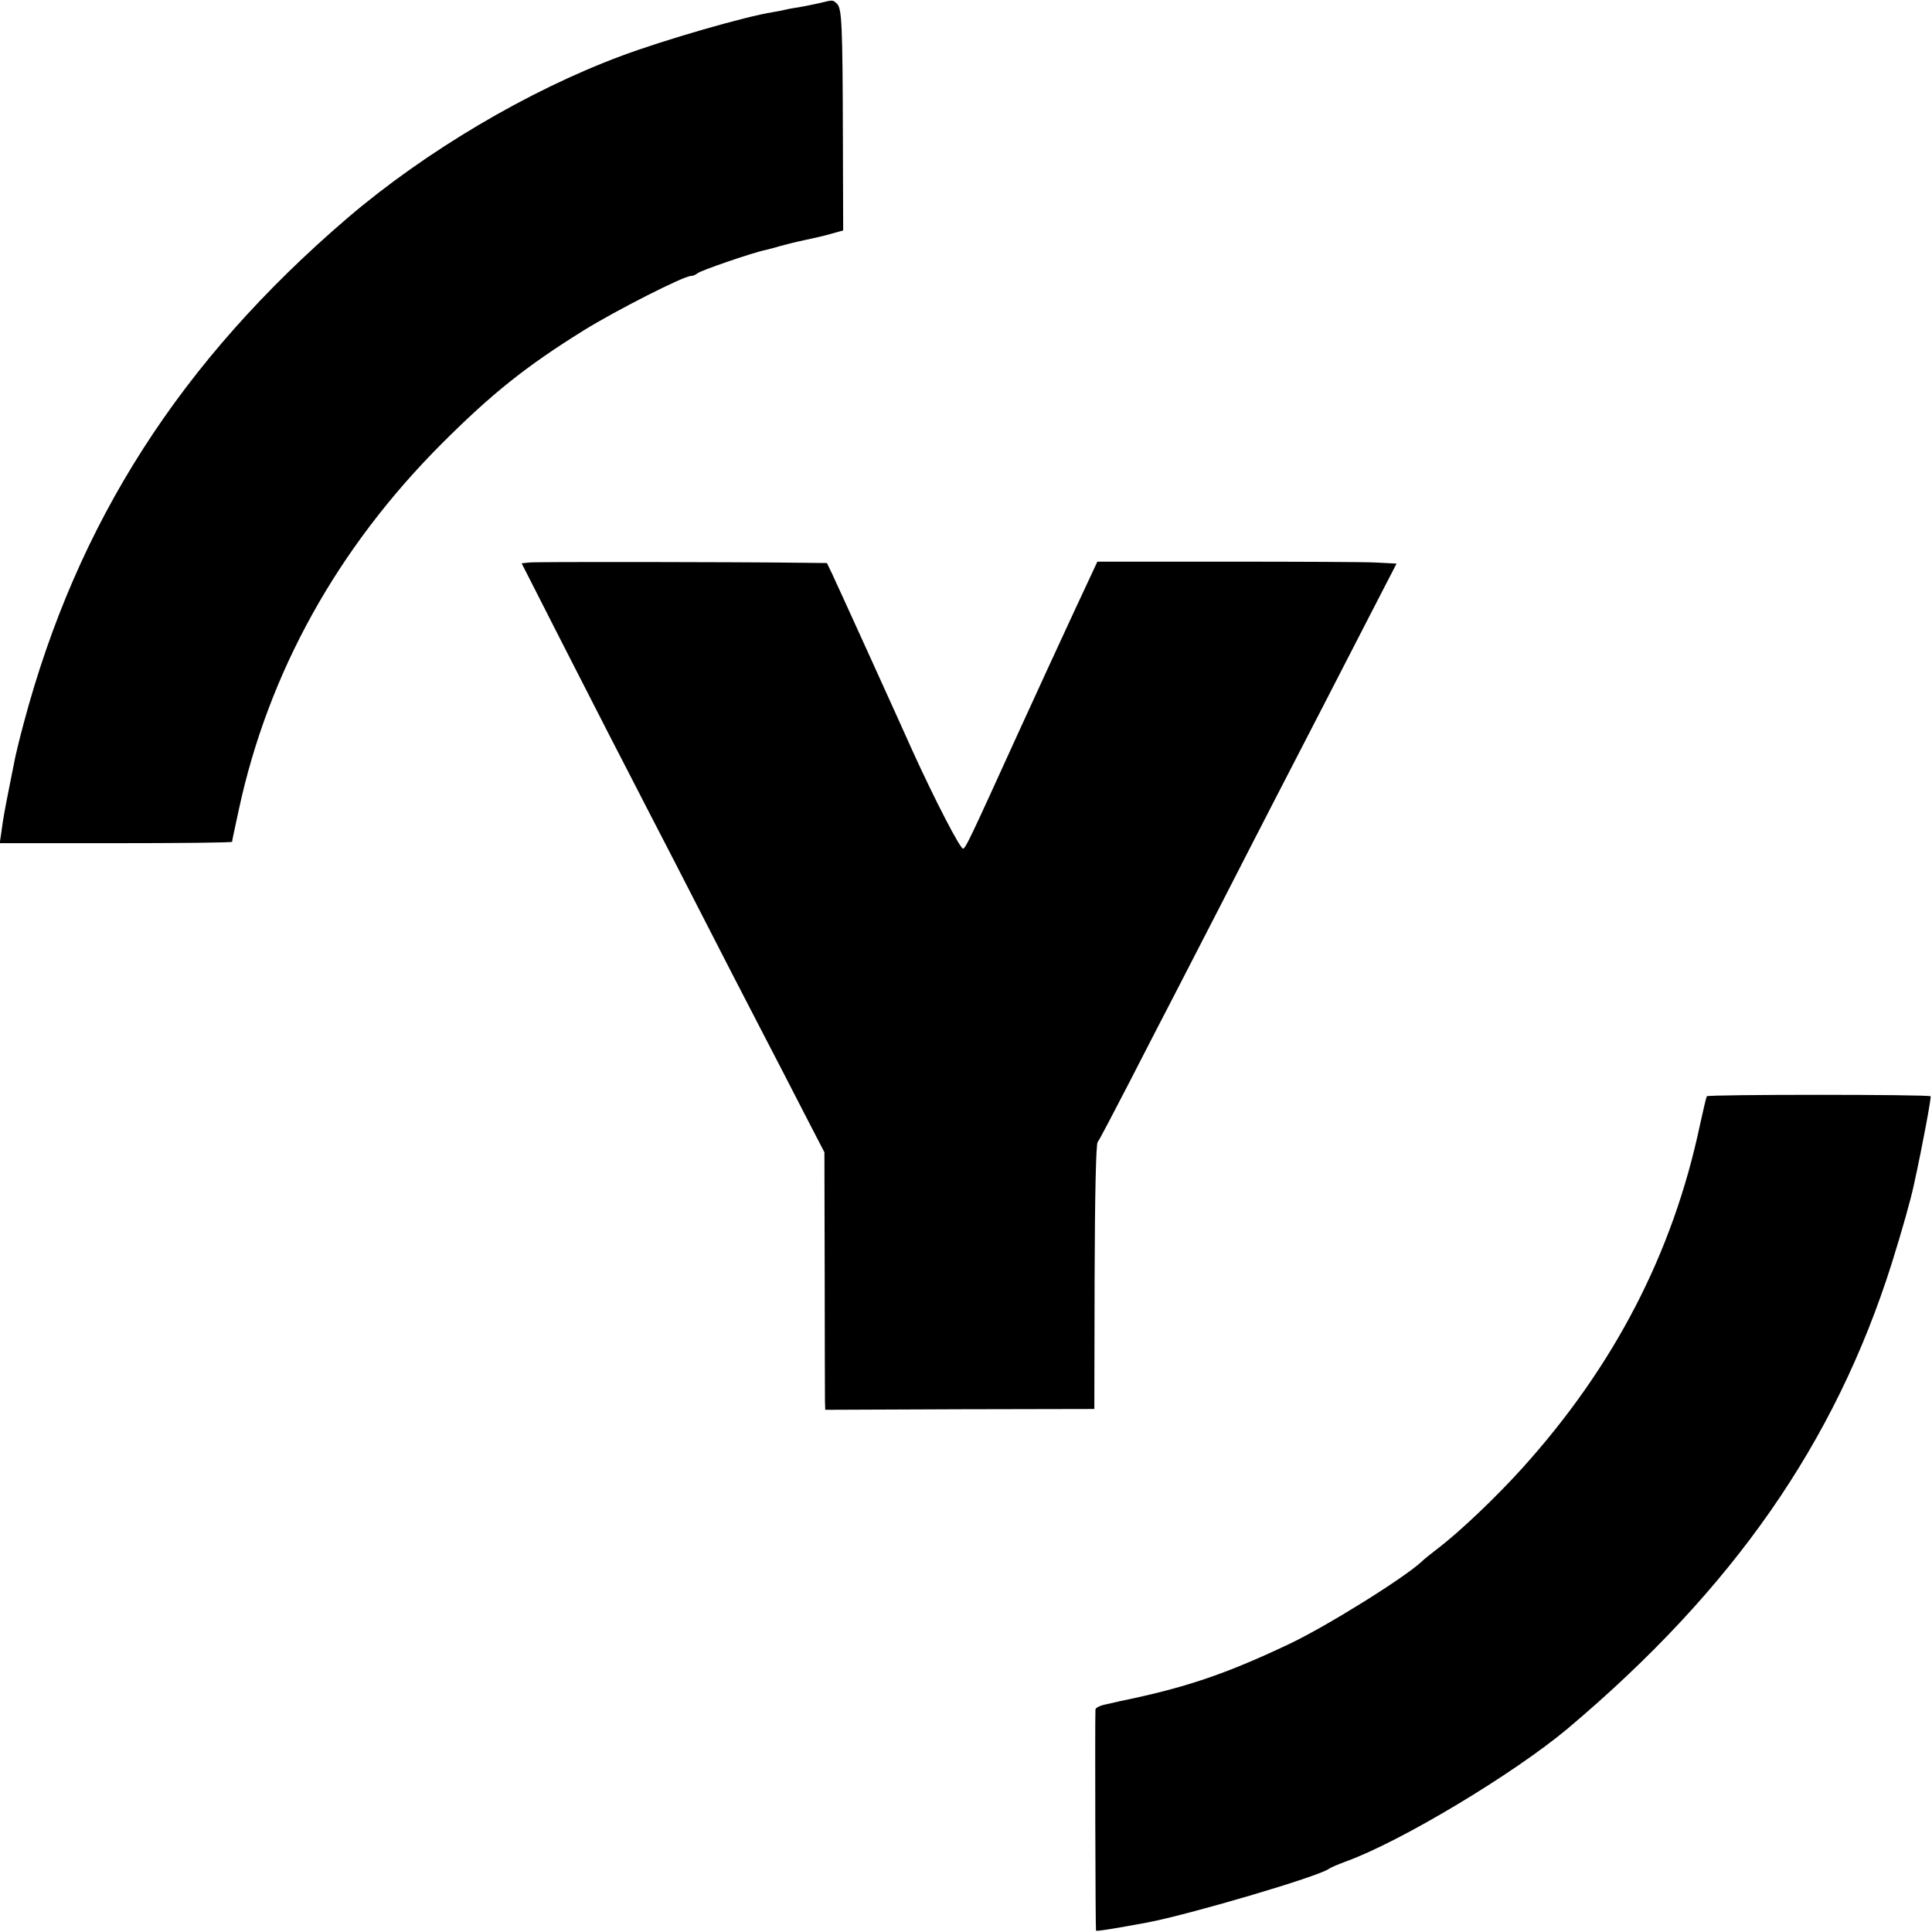
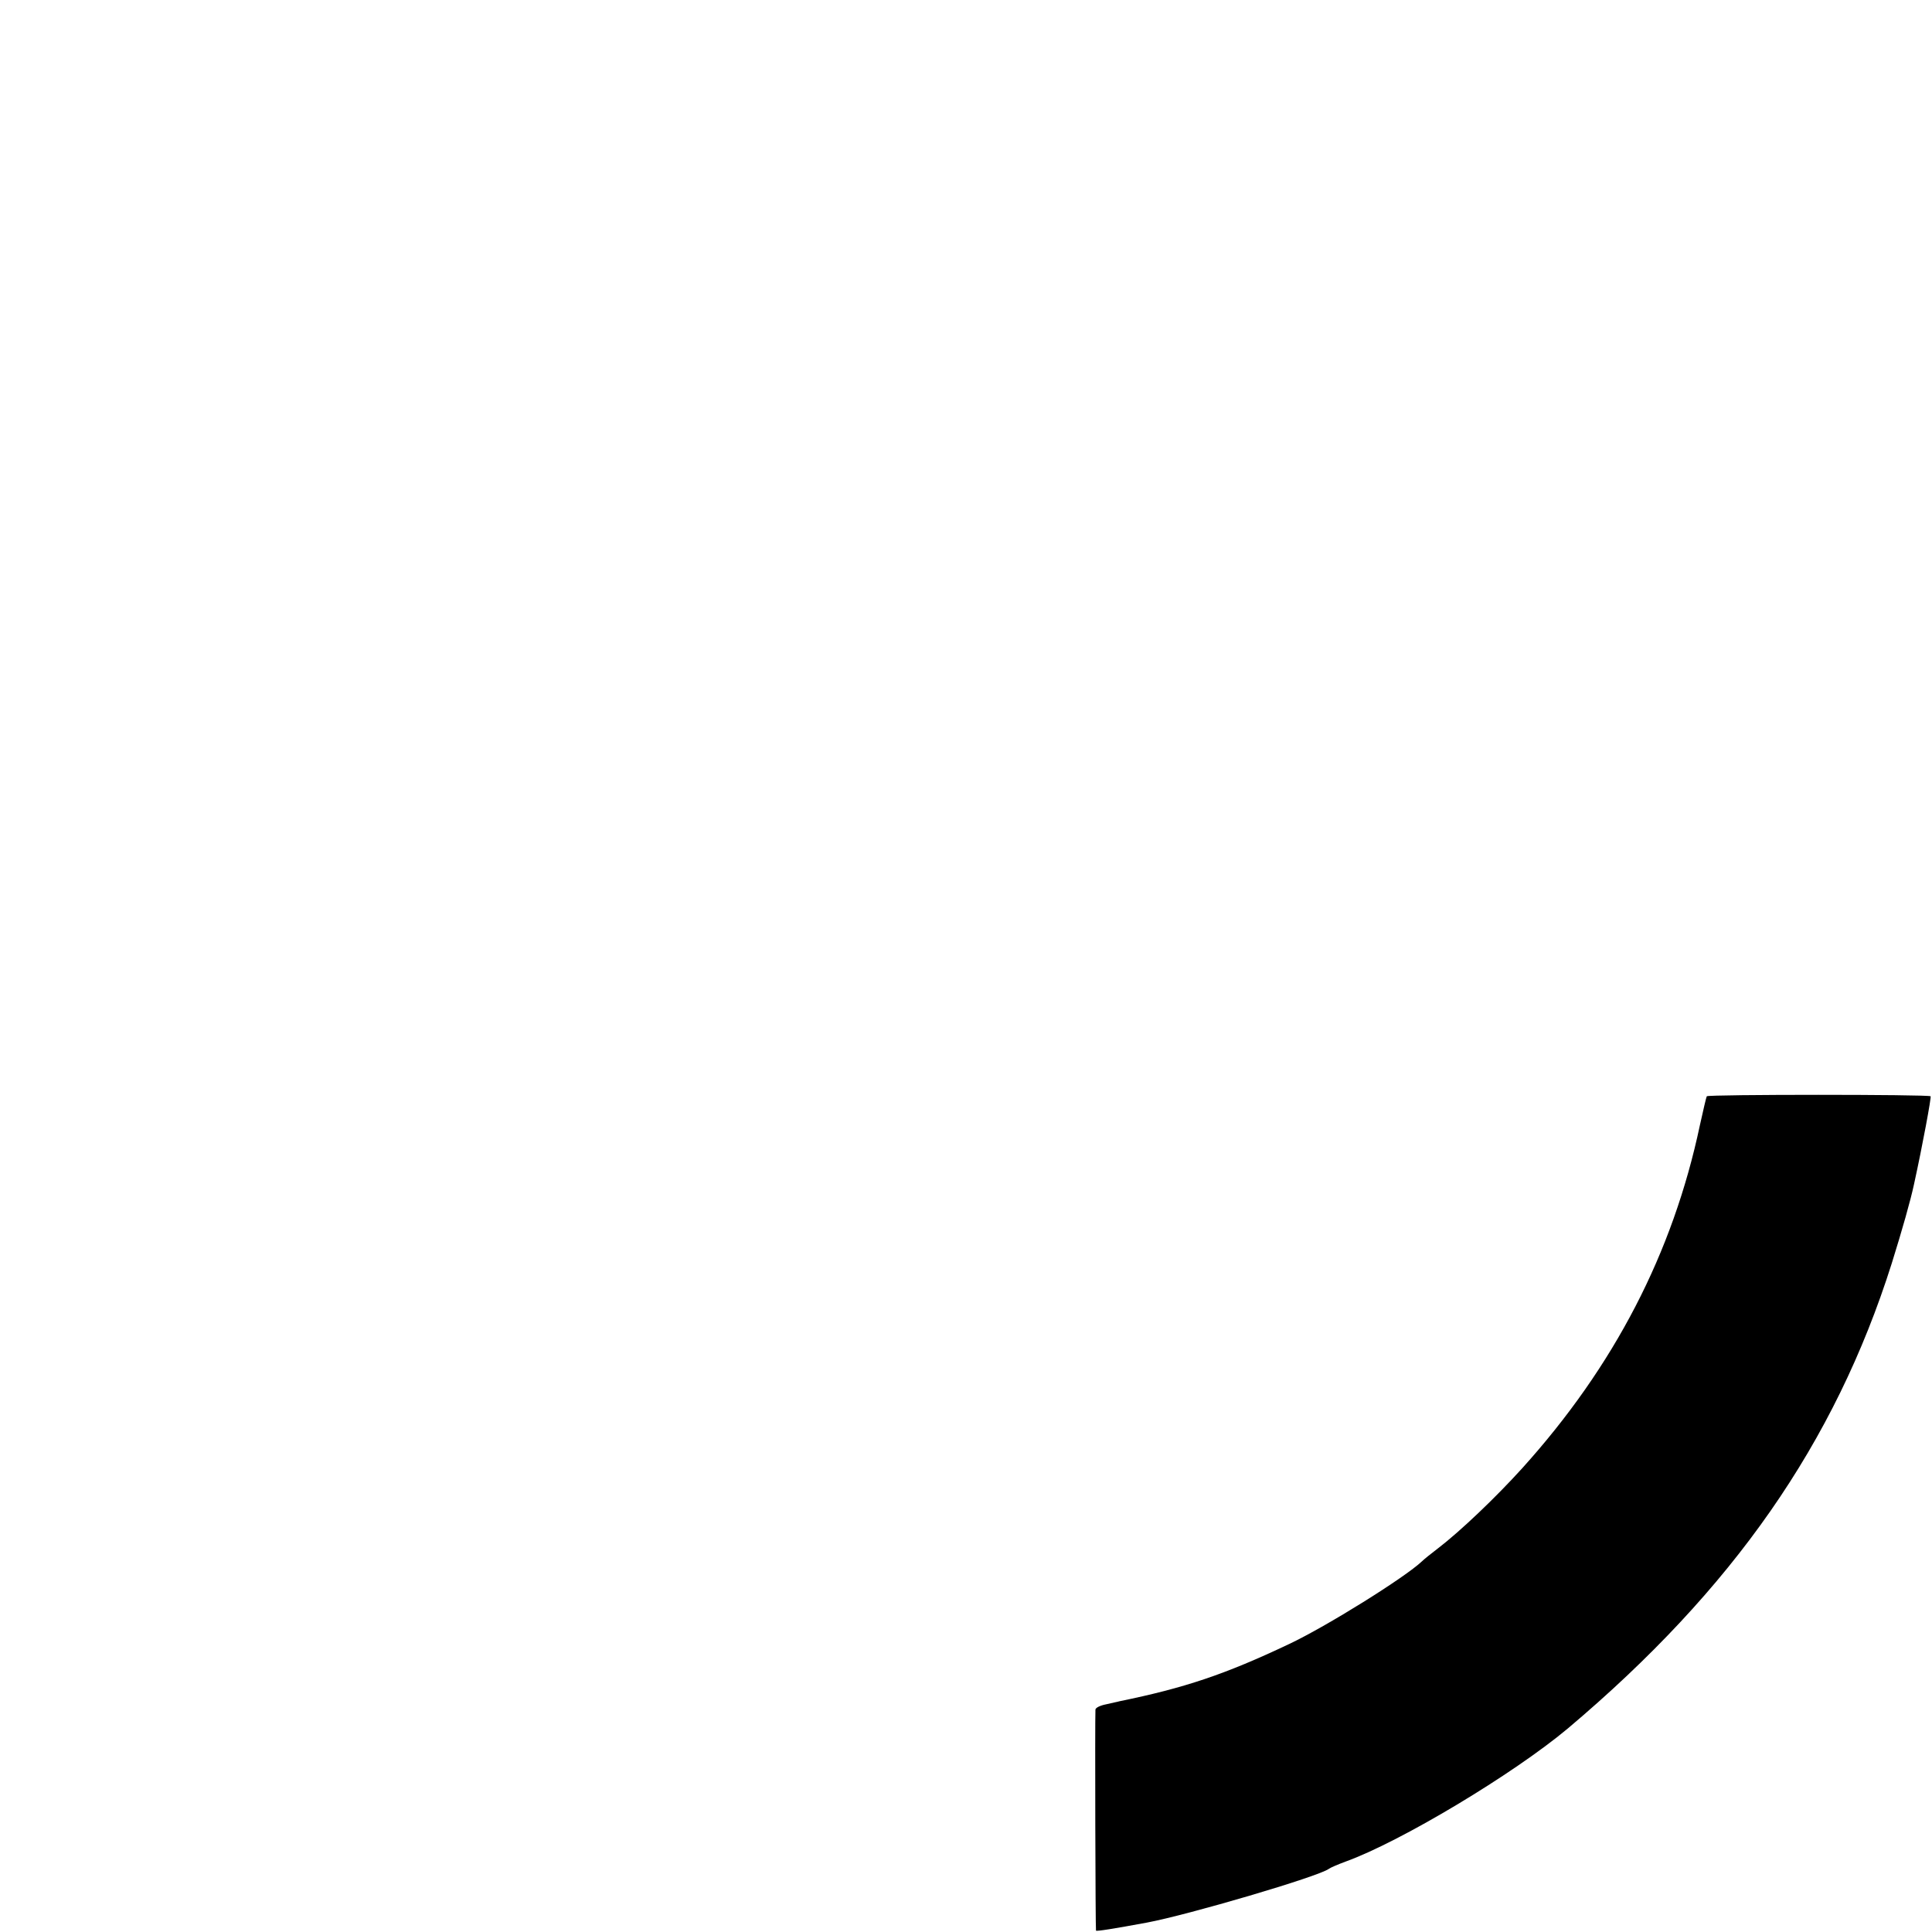
<svg xmlns="http://www.w3.org/2000/svg" version="1.0" width="700pt" height="700pt" viewBox="0 0 700 700" preserveAspectRatio="xMidYMid meet">
  <g transform="translate(0,700) scale(0.1,-0.1)" fill="#000000" stroke="none">
-     <path d="M2970 6989 c-19 -4 -50 -11 -69 -14 -19 -3 -43 -7 -55 -10 -12 -3 -32 -7 -46 -9 -101 -16 -392 -100 -550 -159 -338 -126 -709 -346 -990 -586 -606 -519 -980 -1103 -1174 -1831 -14 -52 -27 -106 -30 -120 -3 -14 -12 -59 -20 -100 -21 -105 -25 -129 -31 -175 l-6 -40 421 0 c231 0 420 2 421 5 1 10 7 35 24 115 107 498 357 948 734 1326 184 184 307 282 516 412 118 73 362 197 388 197 7 0 17 4 23 9 9 10 205 77 247 85 12 3 36 9 52 14 17 5 57 15 90 22 33 7 78 17 100 24 l40 11 -1 325 c-1 426 -4 478 -21 496 -16 15 -14 15 -63 3z" />
-     <path d="M1918 4962 l-28 -3 141 -277 c78 -152 181 -355 230 -449 49 -95 129 -251 178 -345 188 -367 266 -518 331 -643 37 -71 101 -195 142 -275 l75 -145 1 -435 c0 -239 1 -449 1 -466 l1 -32 488 2 487 1 1 477 c1 298 5 483 11 490 6 7 56 103 113 213 56 110 131 254 165 320 34 66 111 215 170 330 59 116 145 282 190 370 109 211 231 447 349 677 l96 186 -78 4 c-42 2 -286 3 -542 3 l-464 0 -84 -180 c-46 -99 -139 -301 -207 -450 -171 -376 -184 -403 -195 -410 -9 -5 -104 179 -184 355 -21 47 -91 202 -156 345 -65 143 -126 277 -136 298 l-18 37 -90 1 c-247 3 -964 4 -988 1z" />
    <path d="M6184 3028 c-2 -3 -13 -51 -25 -105 -98 -463 -310 -873 -644 -1243 -95 -105 -224 -228 -305 -290 -25 -19 -51 -40 -58 -47 -61 -58 -346 -236 -482 -300 -232 -110 -379 -159 -614 -207 -6 -2 -28 -6 -48 -11 -21 -4 -38 -12 -39 -19 -2 -41 0 -798 2 -801 3 -3 65 7 184 29 150 28 623 167 660 195 5 4 33 16 60 26 200 72 609 318 805 482 599 505 968 1034 1174 1685 38 122 68 227 81 288 31 141 63 315 60 318 -7 7 -807 7 -811 0z" />
  </g>
</svg>